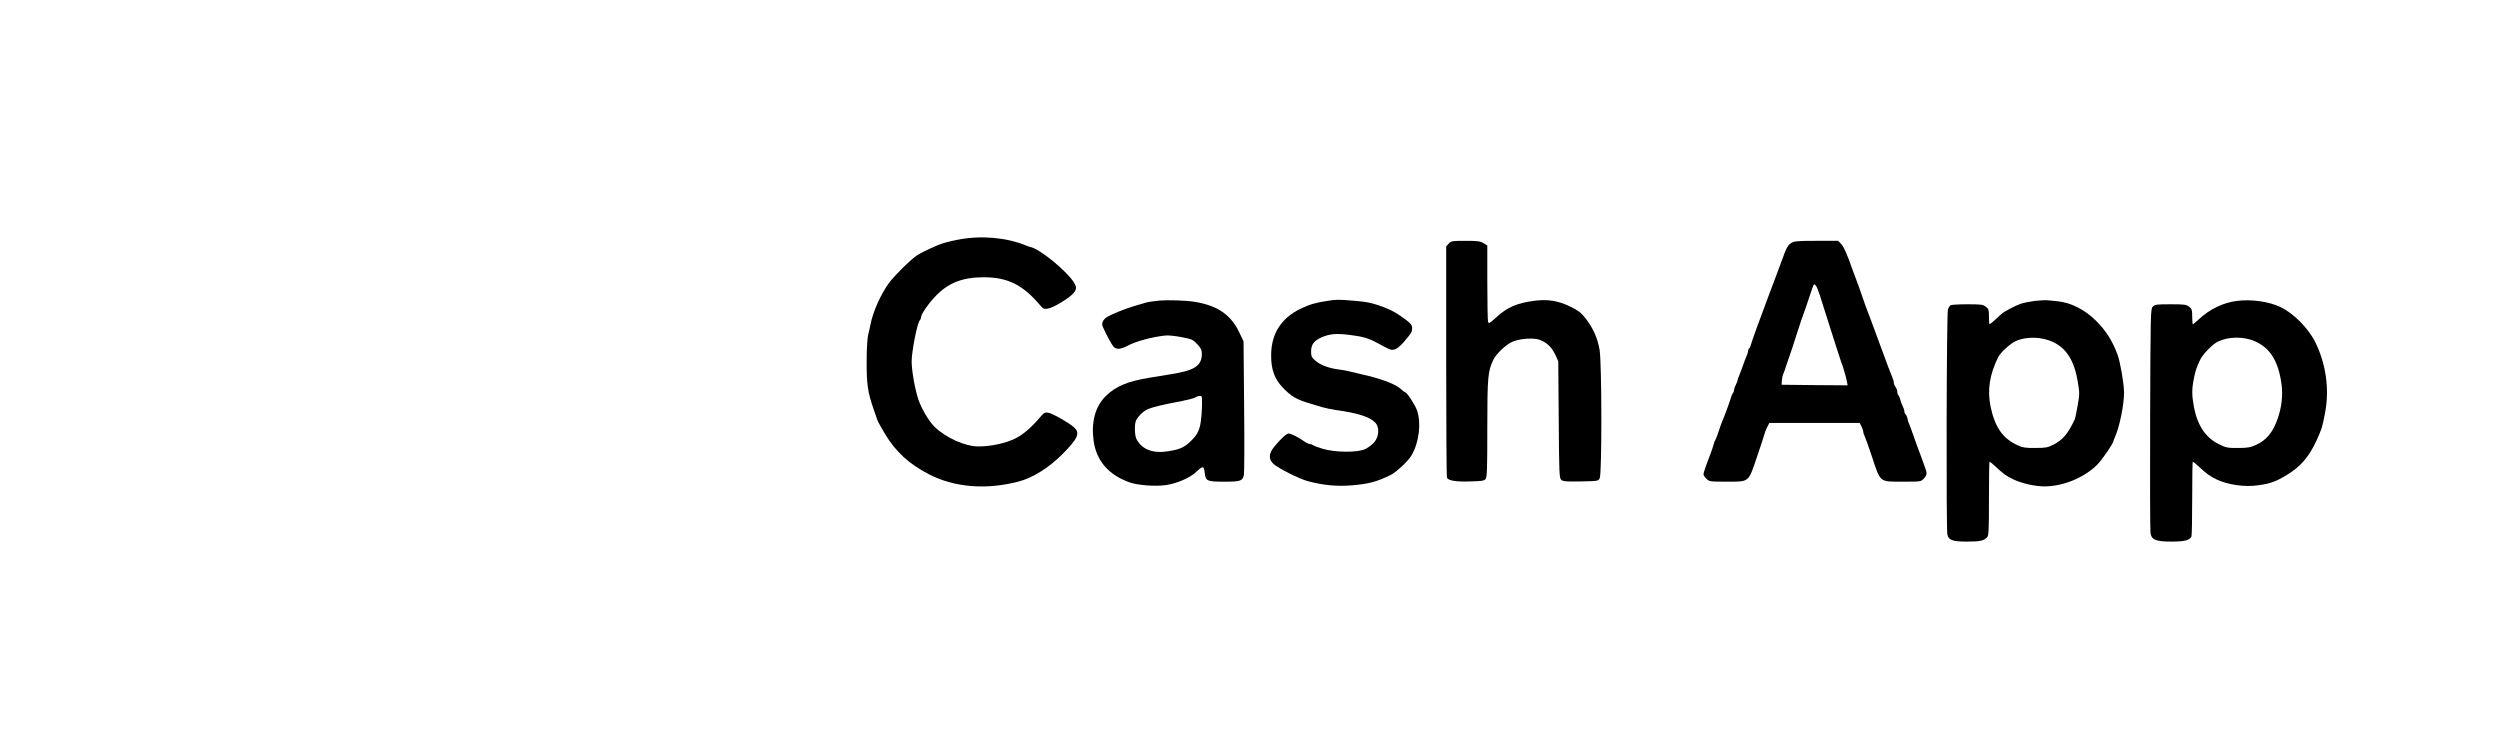
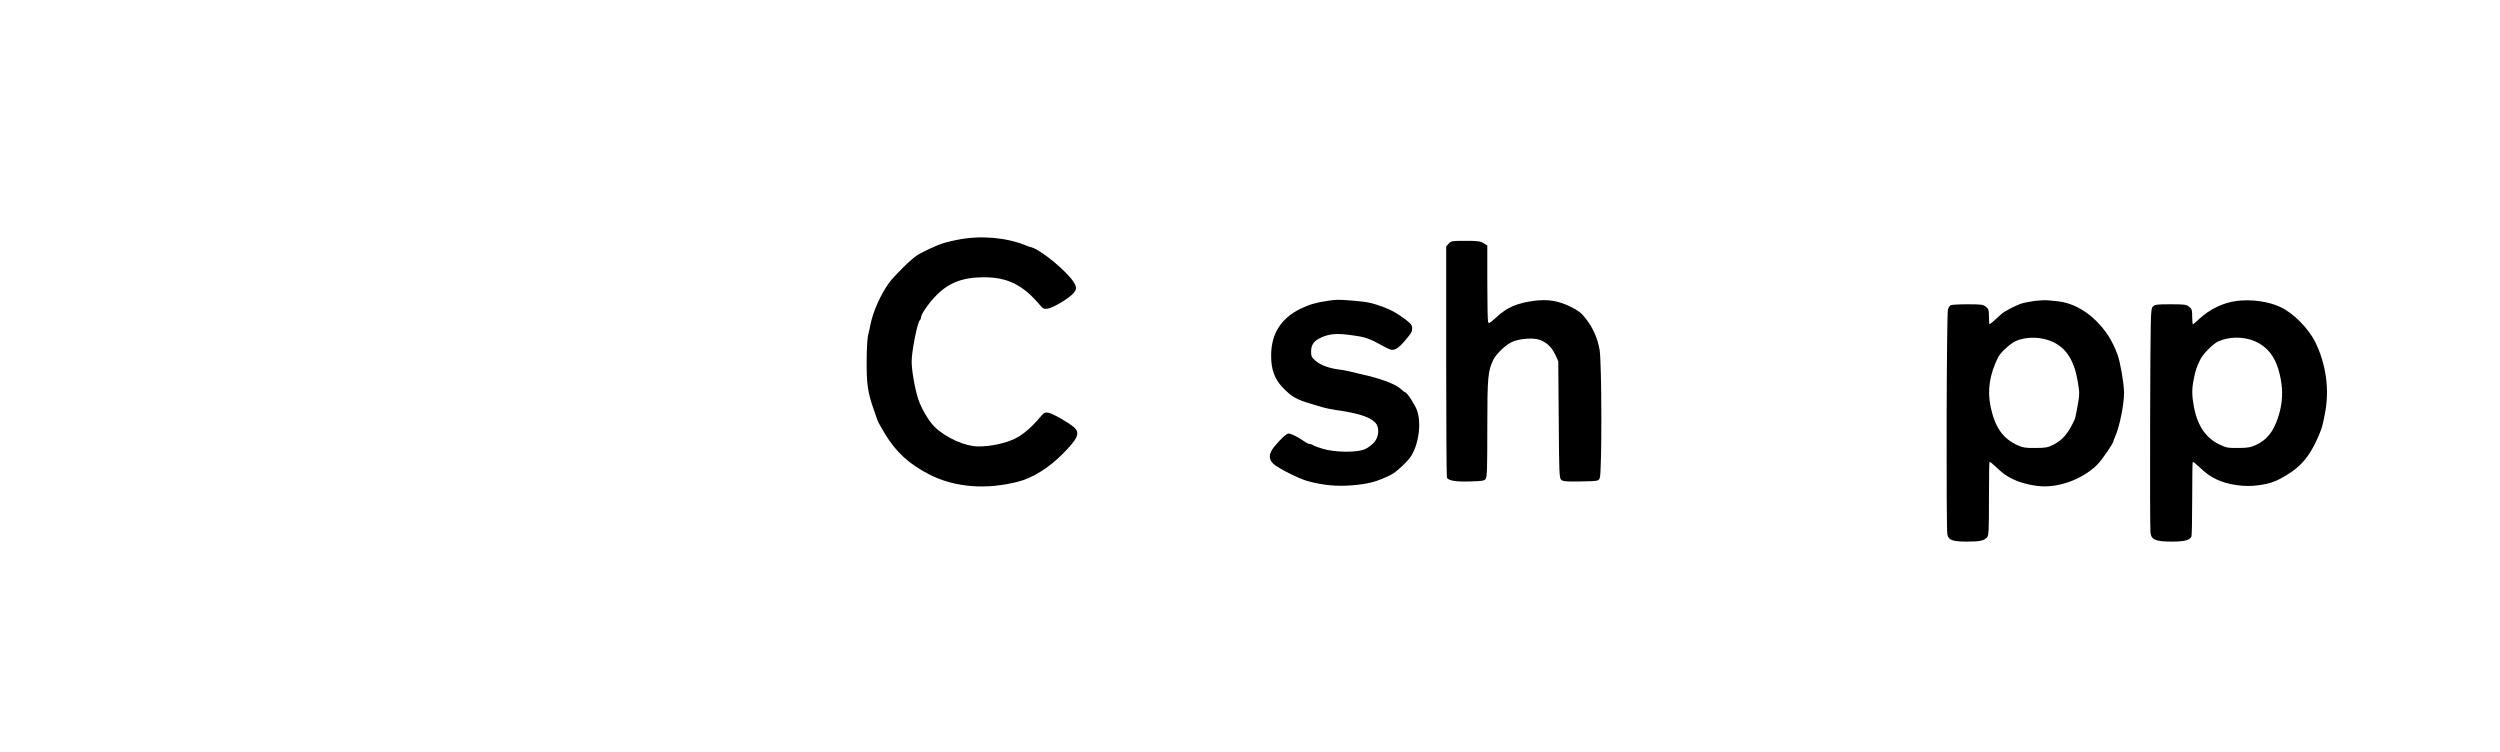
<svg xmlns="http://www.w3.org/2000/svg" width="2128pt" height="640pt" viewBox="0 0 2128 640" preserveAspectRatio="xMidYMid meet">
  <g transform="translate(0,640) scale(0.1,-0.1)" fill="#000000" stroke="none">
    <path d="M8155 4360 c-85 -17 -133 -30 -180 -50 -74 -32 -135 -62 -167 -82 -50 -31 -191 -170 -239 -234 -71 -96 -140 -251 -160 -359 -4 -22 -13 -60 -19 -85 -7 -26 -13 -120 -13 -225 -1 -193 9 -265 60 -410 14 -38 27 -79 31 -90 3 -11 33 -65 66 -120 92 -152 204 -255 375 -343 216 -111 486 -133 761 -61 118 30 257 117 370 230 135 135 156 182 103 231 -43 39 -183 119 -220 125 -28 5 -36 1 -65 -33 -80 -95 -150 -154 -221 -189 -82 -39 -204 -65 -307 -65 -115 0 -274 71 -374 166 -47 45 -112 154 -139 234 -29 86 -57 247 -57 323 0 86 48 329 69 350 6 6 11 18 11 27 1 27 64 118 128 184 107 110 228 156 406 156 203 0 334 -65 480 -239 25 -29 33 -33 65 -28 43 5 182 89 217 130 29 34 30 52 5 93 -57 93 -279 276 -361 299 -14 3 -34 10 -45 15 -167 69 -385 88 -580 50z" />
    <path d="M12332 4327 l-22 -24 0 -975 c0 -537 3 -983 6 -992 10 -27 73 -38 198 -34 103 3 119 5 132 22 12 16 14 92 14 430 0 436 5 487 51 583 25 52 106 129 163 154 68 29 186 36 239 14 60 -26 96 -62 126 -125 l25 -55 4 -497 c3 -460 5 -498 21 -512 15 -14 42 -16 167 -14 147 3 149 3 161 28 19 38 18 973 -1 1091 -17 101 -57 190 -121 271 -37 47 -60 64 -130 99 -105 50 -193 64 -310 48 -142 -19 -226 -55 -316 -138 -62 -56 -67 -59 -73 -38 -3 12 -6 163 -6 335 l0 312 -32 20 c-28 17 -51 20 -154 20 -113 0 -122 -1 -142 -23z" />
-     <path d="M15248 4332 c-30 -18 -42 -39 -82 -152 -15 -41 -34 -93 -43 -115 -17 -44 -38 -99 -59 -157 -8 -21 -20 -55 -28 -75 -48 -125 -126 -342 -132 -366 -3 -15 -10 -30 -15 -33 -5 -3 -9 -12 -9 -21 0 -8 -6 -29 -14 -46 -8 -18 -22 -54 -31 -82 -10 -27 -24 -64 -31 -82 -8 -17 -14 -35 -14 -41 0 -5 -7 -23 -15 -38 -8 -16 -15 -36 -15 -44 0 -9 -4 -20 -9 -25 -5 -6 -14 -26 -19 -45 -13 -44 -59 -168 -72 -195 -5 -11 -19 -49 -30 -84 -11 -35 -24 -69 -29 -75 -4 -6 -11 -22 -14 -36 -3 -14 -15 -50 -26 -80 -38 -96 -61 -164 -61 -178 0 -7 11 -24 25 -37 23 -24 28 -25 174 -25 193 0 182 -9 256 210 31 91 60 179 64 195 4 17 15 45 25 63 l17 32 384 0 384 0 16 -30 c8 -16 15 -36 15 -45 0 -8 4 -23 10 -33 5 -9 35 -91 65 -182 73 -220 61 -210 261 -210 155 0 155 0 179 26 30 33 31 44 4 114 -11 30 -24 66 -29 80 -5 14 -18 50 -30 80 -11 30 -30 82 -41 115 -11 33 -24 67 -28 75 -5 9 -12 30 -15 48 -4 17 -12 34 -17 37 -5 4 -9 14 -9 23 0 9 -6 29 -14 44 -8 15 -17 40 -21 57 -4 17 -11 33 -16 36 -5 4 -9 16 -9 29 0 12 -7 31 -15 42 -8 10 -15 27 -15 36 0 10 -6 32 -14 50 -21 49 -37 93 -116 308 -66 179 -85 231 -112 300 -5 14 -20 56 -33 95 -13 38 -33 95 -45 125 -12 30 -25 66 -30 80 -44 128 -75 199 -97 222 l-27 28 -185 0 c-157 0 -190 -3 -213 -18z m210 -365 c6 -7 21 -44 33 -82 12 -39 42 -131 65 -205 24 -74 58 -180 75 -235 18 -55 35 -109 39 -120 17 -42 43 -131 50 -168 l7 -37 -281 2 -281 3 2 34 c1 19 6 44 11 55 6 12 18 46 27 76 10 30 24 71 31 90 7 19 34 100 59 180 26 80 52 159 59 175 7 17 28 78 47 137 19 59 37 108 40 108 4 0 11 -6 17 -13z" />
-     <path d="M9865 3841 c-44 -4 -96 -12 -115 -18 -19 -6 -62 -19 -95 -28 -77 -22 -202 -73 -237 -97 -32 -22 -44 -53 -30 -82 33 -72 74 -148 89 -165 23 -28 60 -26 119 5 73 39 209 76 324 88 25 3 87 -4 139 -14 87 -17 96 -21 132 -60 32 -34 39 -49 39 -81 0 -101 -58 -141 -255 -173 -55 -9 -143 -24 -195 -32 -183 -30 -286 -74 -367 -155 -91 -89 -126 -222 -104 -382 24 -170 127 -289 306 -353 69 -25 221 -36 310 -23 95 14 204 62 256 111 59 56 66 55 74 -8 8 -70 18 -74 174 -74 131 0 149 7 159 58 4 18 5 281 2 585 l-5 552 -37 77 c-70 148 -184 226 -373 258 -79 13 -223 18 -310 11z m366 -823 c4 -84 -5 -204 -19 -253 -13 -47 -28 -71 -68 -112 -60 -60 -95 -77 -199 -94 -131 -21 -224 14 -271 103 -17 32 -19 130 -3 161 19 37 62 78 99 94 41 18 146 43 285 68 55 11 109 25 120 32 25 16 55 17 56 1z" />
    <path d="M11300 3839 c-102 -15 -155 -31 -230 -67 -166 -81 -250 -214 -250 -397 -1 -119 29 -200 97 -272 74 -78 119 -104 238 -139 28 -8 73 -22 100 -30 28 -8 79 -19 115 -24 189 -26 291 -59 337 -108 36 -39 32 -116 -8 -165 -17 -20 -52 -47 -77 -59 -66 -32 -257 -30 -364 2 -40 12 -77 26 -82 31 -6 5 -17 9 -26 9 -10 0 -35 13 -56 28 -45 32 -106 62 -126 62 -17 0 -69 -48 -122 -113 -48 -59 -50 -106 -5 -147 41 -37 218 -126 289 -145 133 -36 249 -47 380 -36 141 12 209 30 329 89 48 24 148 118 176 166 64 109 84 274 47 382 -17 48 -86 154 -100 154 -4 0 -20 12 -35 26 -48 45 -165 89 -337 128 -41 9 -91 21 -110 26 -19 5 -57 12 -85 15 -84 11 -154 37 -196 73 -35 30 -39 38 -39 81 0 58 25 91 90 120 66 29 126 34 231 21 117 -14 167 -28 244 -70 108 -59 114 -62 145 -55 18 4 46 26 76 60 69 81 73 87 74 121 0 26 -9 38 -52 71 -72 54 -119 81 -181 105 -107 40 -145 48 -262 58 -136 11 -149 11 -225 -1z" />
    <path d="M17322 3839 c-40 -5 -94 -16 -120 -24 -48 -17 -147 -68 -167 -89 -43 -40 -95 -86 -100 -86 -3 0 -5 29 -5 64 0 58 -3 67 -26 85 -24 19 -40 21 -158 21 -72 0 -136 -4 -143 -8 -6 -4 -17 -20 -22 -35 -12 -31 -16 -1859 -5 -1916 10 -49 44 -61 168 -61 109 0 141 7 169 35 15 15 17 52 17 331 0 173 2 314 5 314 3 0 23 -15 43 -34 77 -72 99 -87 159 -116 73 -35 185 -60 265 -60 160 0 340 74 452 187 40 41 136 181 136 199 0 3 6 20 14 37 39 87 76 275 76 376 -1 78 -32 257 -55 321 -45 121 -100 208 -189 295 -95 92 -210 150 -324 161 -26 2 -63 6 -82 8 -19 2 -68 -1 -108 -5z m155 -351 c114 -54 180 -161 209 -337 16 -96 16 -106 -1 -203 -10 -57 -21 -110 -25 -118 -58 -123 -101 -174 -183 -216 -46 -23 -64 -27 -152 -27 -81 -1 -109 3 -147 21 -129 57 -197 154 -234 330 -29 141 -9 273 64 421 21 41 103 117 151 138 91 41 223 37 318 -9z" />
    <path d="M19042 3839 c-118 -15 -233 -70 -326 -157 -25 -23 -47 -42 -50 -42 -3 0 -6 29 -6 64 0 58 -3 67 -26 85 -24 19 -40 21 -159 21 -121 0 -133 -2 -151 -21 -18 -20 -19 -53 -22 -953 -2 -512 0 -949 3 -972 8 -59 45 -74 181 -74 109 0 155 12 168 45 3 9 6 156 6 326 0 170 2 309 5 309 3 0 23 -15 43 -34 78 -72 99 -87 162 -118 96 -45 237 -65 349 -49 105 14 155 32 246 88 117 70 190 155 254 295 45 100 48 108 71 229 40 202 10 420 -83 608 -58 117 -188 248 -297 298 -100 47 -245 67 -368 52z m152 -344 c130 -57 199 -169 226 -363 13 -97 2 -199 -33 -297 -40 -115 -95 -182 -184 -222 -48 -22 -71 -26 -152 -26 -89 -1 -102 2 -164 32 -112 55 -182 159 -212 315 -19 103 -19 155 0 248 15 71 20 86 54 158 21 45 107 133 151 153 91 43 220 44 314 2z" />
  </g>
</svg>